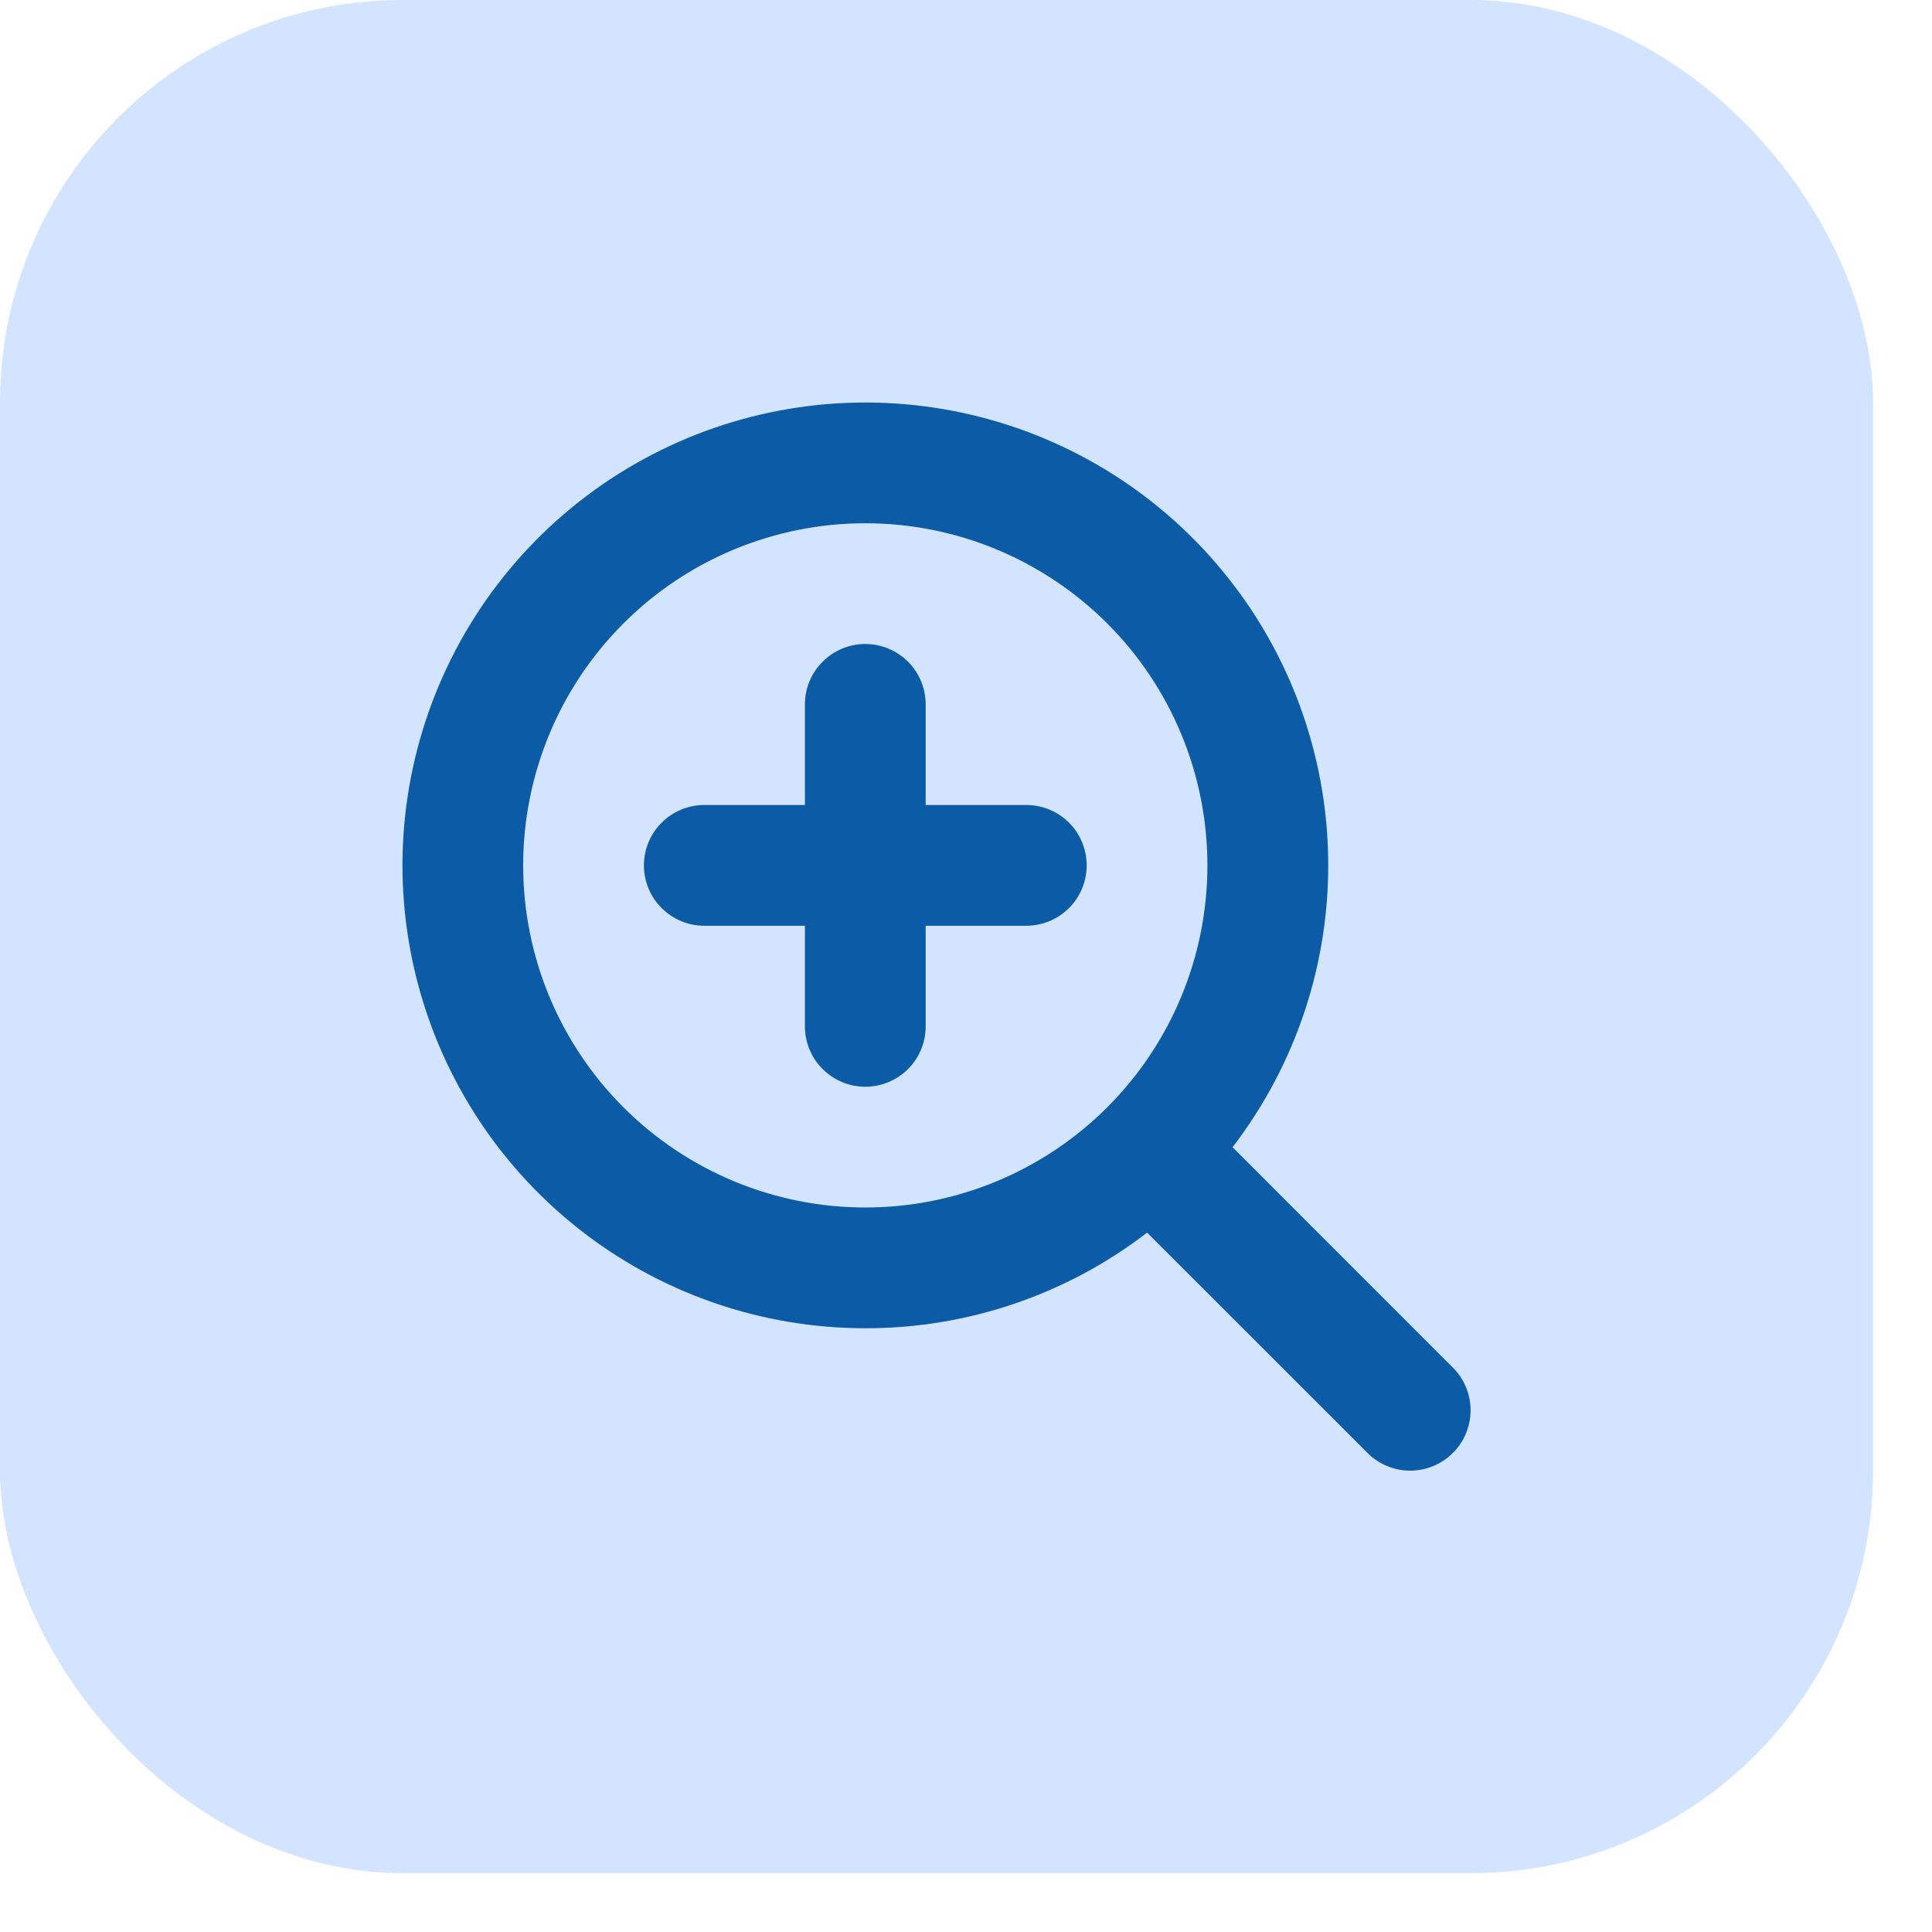
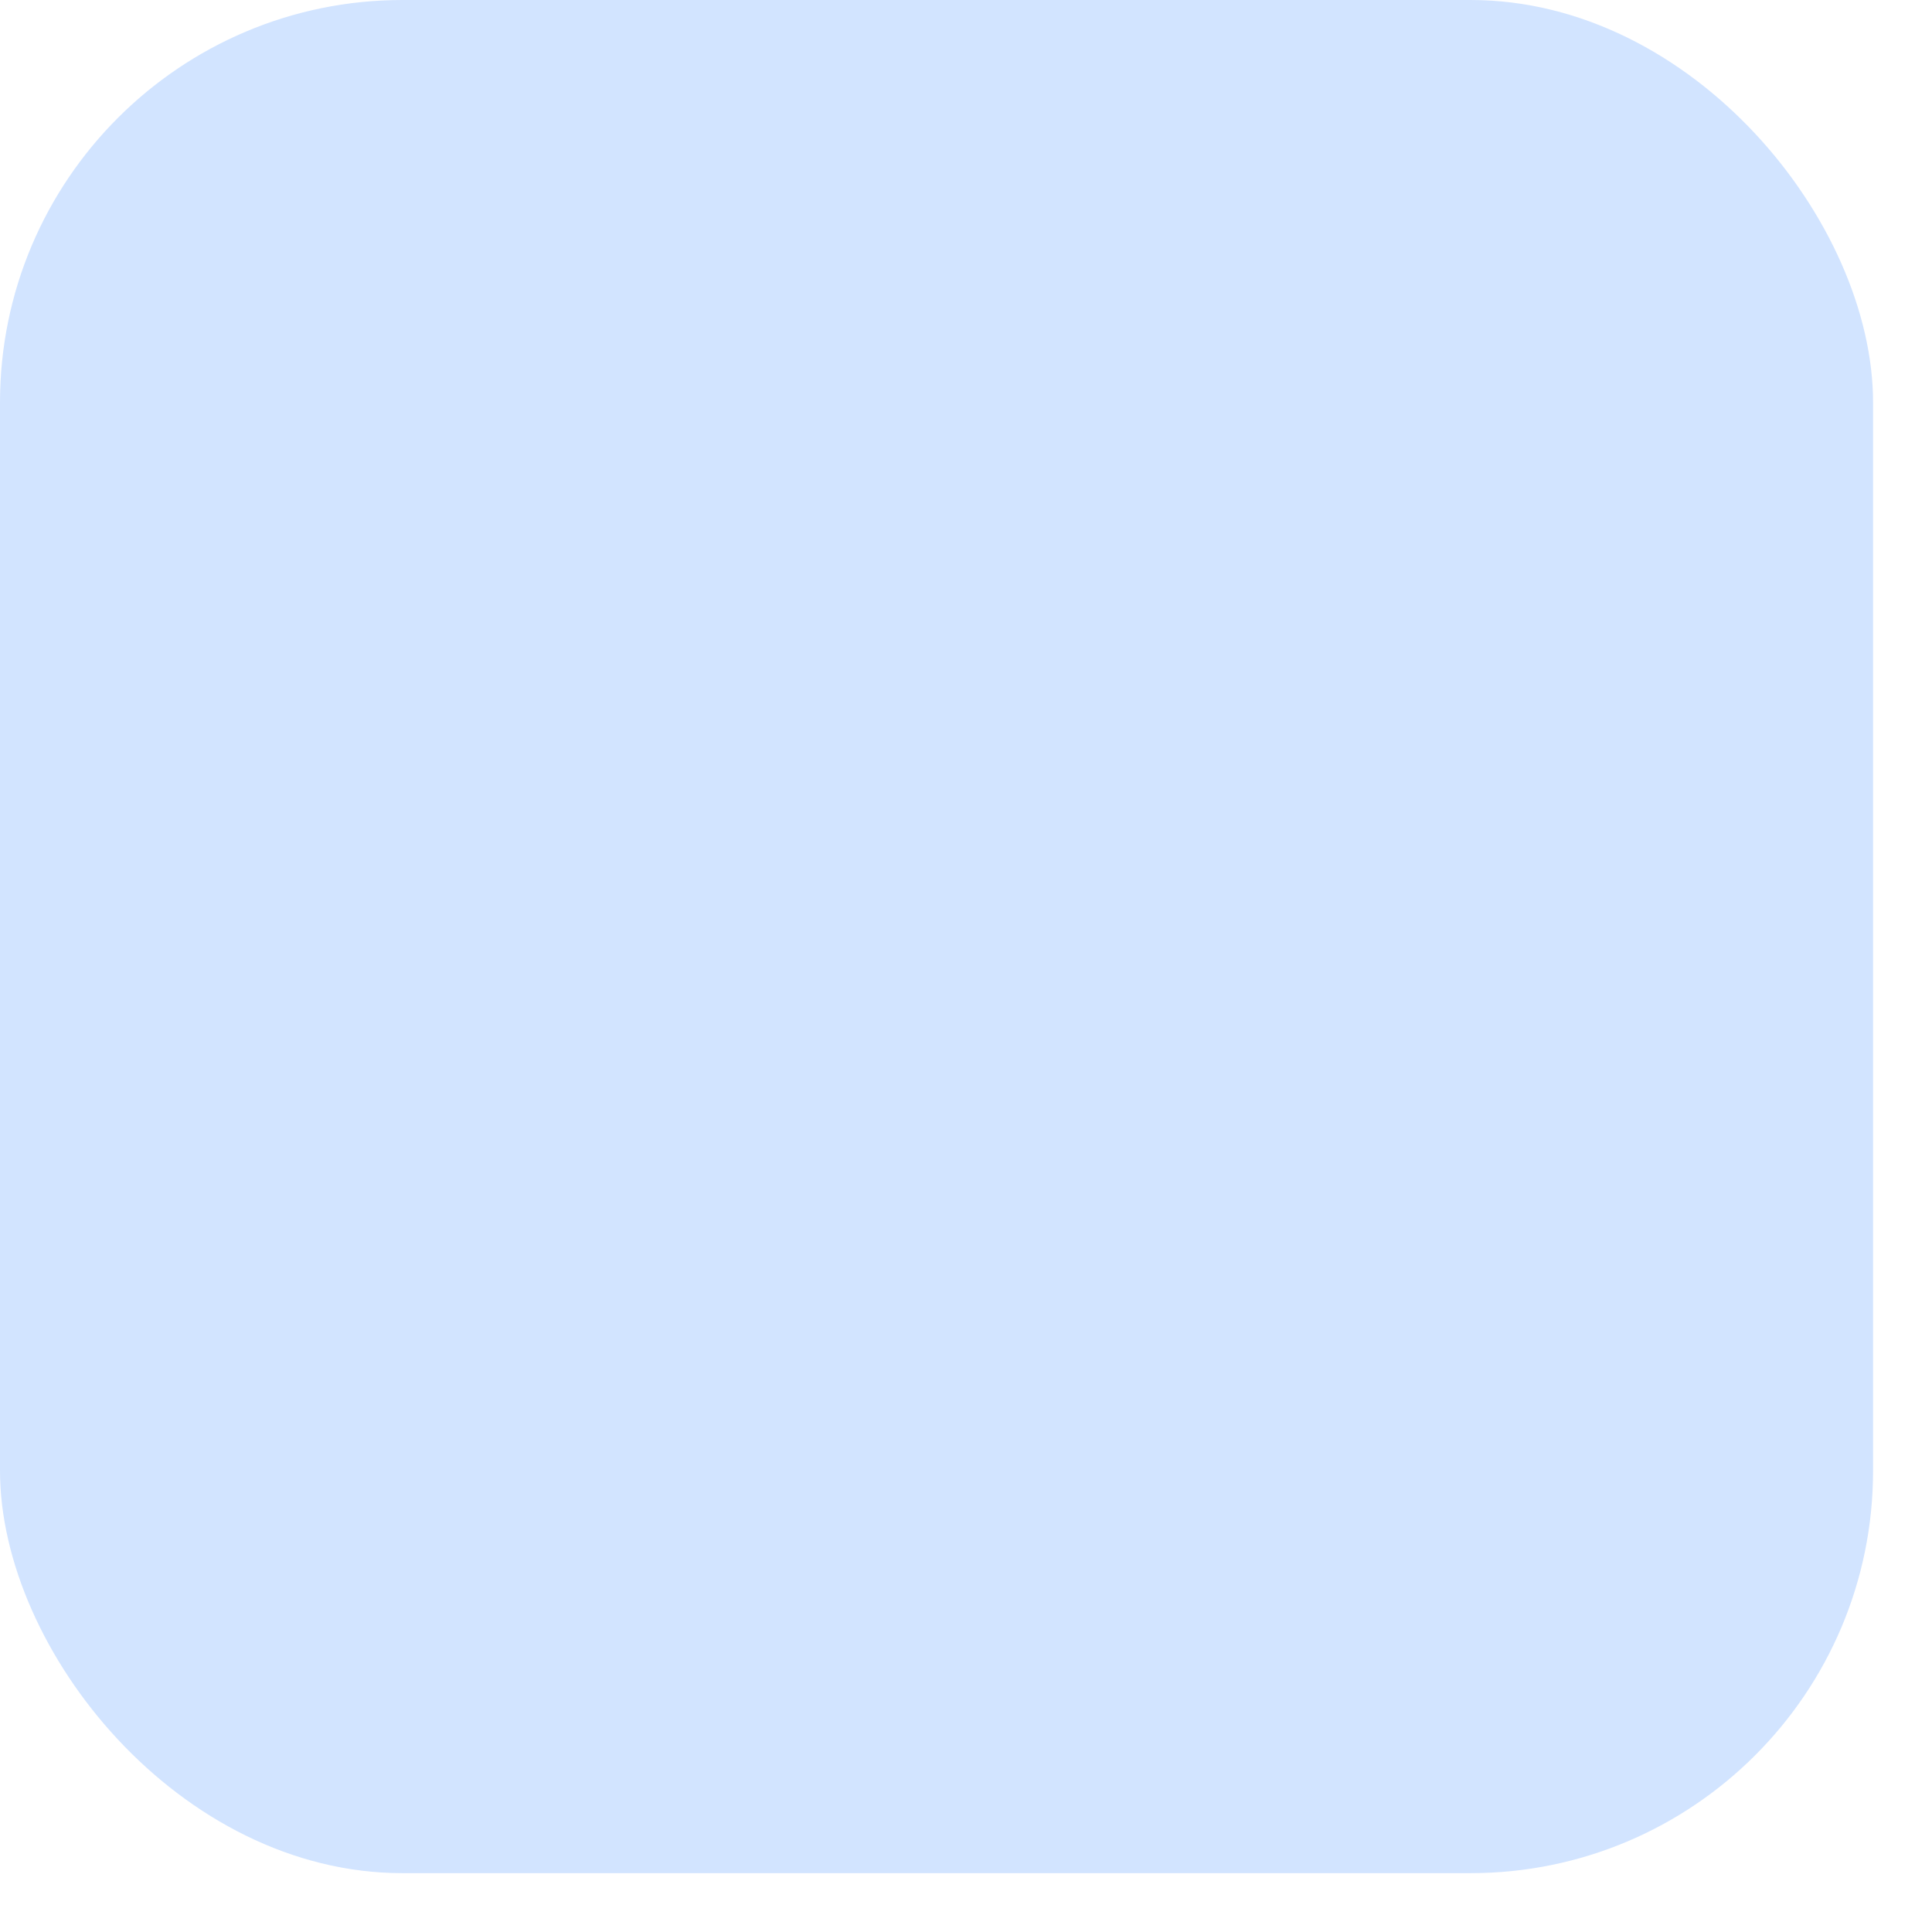
<svg xmlns="http://www.w3.org/2000/svg" width="24" height="24" viewBox="0 0 24 24" fill="none">
  <rect width="23.268" height="23.269" rx="5" fill="#D2E4FF" />
-   <path fill-rule="evenodd" clip-rule="evenodd" d="M10.749 15C11.877 15 12.957 14.552 13.755 13.755C14.552 12.958 14.999 11.877 14.999 10.75C14.999 9.623 14.552 8.542 13.755 7.745C12.957 6.948 11.877 6.5 10.749 6.5C9.622 6.5 8.541 6.948 7.744 7.745C6.947 8.542 6.499 9.623 6.499 10.75C6.499 11.877 6.947 12.958 7.744 13.755C8.541 14.552 9.622 15 10.749 15ZM10.749 16.5C12.015 16.502 13.247 16.084 14.25 15.312L16.969 18.03C17.038 18.104 17.121 18.163 17.213 18.204C17.305 18.245 17.404 18.267 17.505 18.269C17.605 18.27 17.706 18.252 17.799 18.214C17.892 18.176 17.977 18.12 18.048 18.049C18.12 17.978 18.176 17.893 18.213 17.8C18.251 17.706 18.27 17.606 18.268 17.506C18.266 17.405 18.244 17.305 18.203 17.213C18.162 17.122 18.103 17.039 18.029 16.97L15.311 14.251C16.102 13.221 16.52 11.954 16.499 10.657C16.478 9.359 16.019 8.106 15.195 7.103C14.372 6.099 13.233 5.404 11.965 5.13C10.696 4.856 9.372 5.019 8.208 5.593C7.043 6.167 6.107 7.118 5.552 8.291C4.997 9.464 4.855 10.791 5.15 12.055C5.445 13.319 6.158 14.446 7.175 15.254C8.192 16.061 9.451 16.5 10.749 16.5ZM11.499 8.75C11.499 8.551 11.42 8.36 11.28 8.22C11.139 8.079 10.948 8 10.749 8C10.55 8 10.36 8.079 10.219 8.22C10.078 8.36 9.999 8.551 9.999 8.75V10H8.749C8.55 10 8.36 10.079 8.219 10.22C8.078 10.36 7.999 10.551 7.999 10.75C7.999 10.949 8.078 11.14 8.219 11.28C8.36 11.421 8.55 11.5 8.749 11.5H9.999V12.75C9.999 12.949 10.078 13.14 10.219 13.28C10.36 13.421 10.55 13.5 10.749 13.5C10.948 13.5 11.139 13.421 11.28 13.28C11.42 13.14 11.499 12.949 11.499 12.75V11.5H12.749C12.948 11.5 13.139 11.421 13.28 11.28C13.42 11.14 13.499 10.949 13.499 10.75C13.499 10.551 13.42 10.36 13.28 10.22C13.139 10.079 12.948 10 12.749 10H11.499V8.75Z" fill="#0C5BA6" />
</svg>